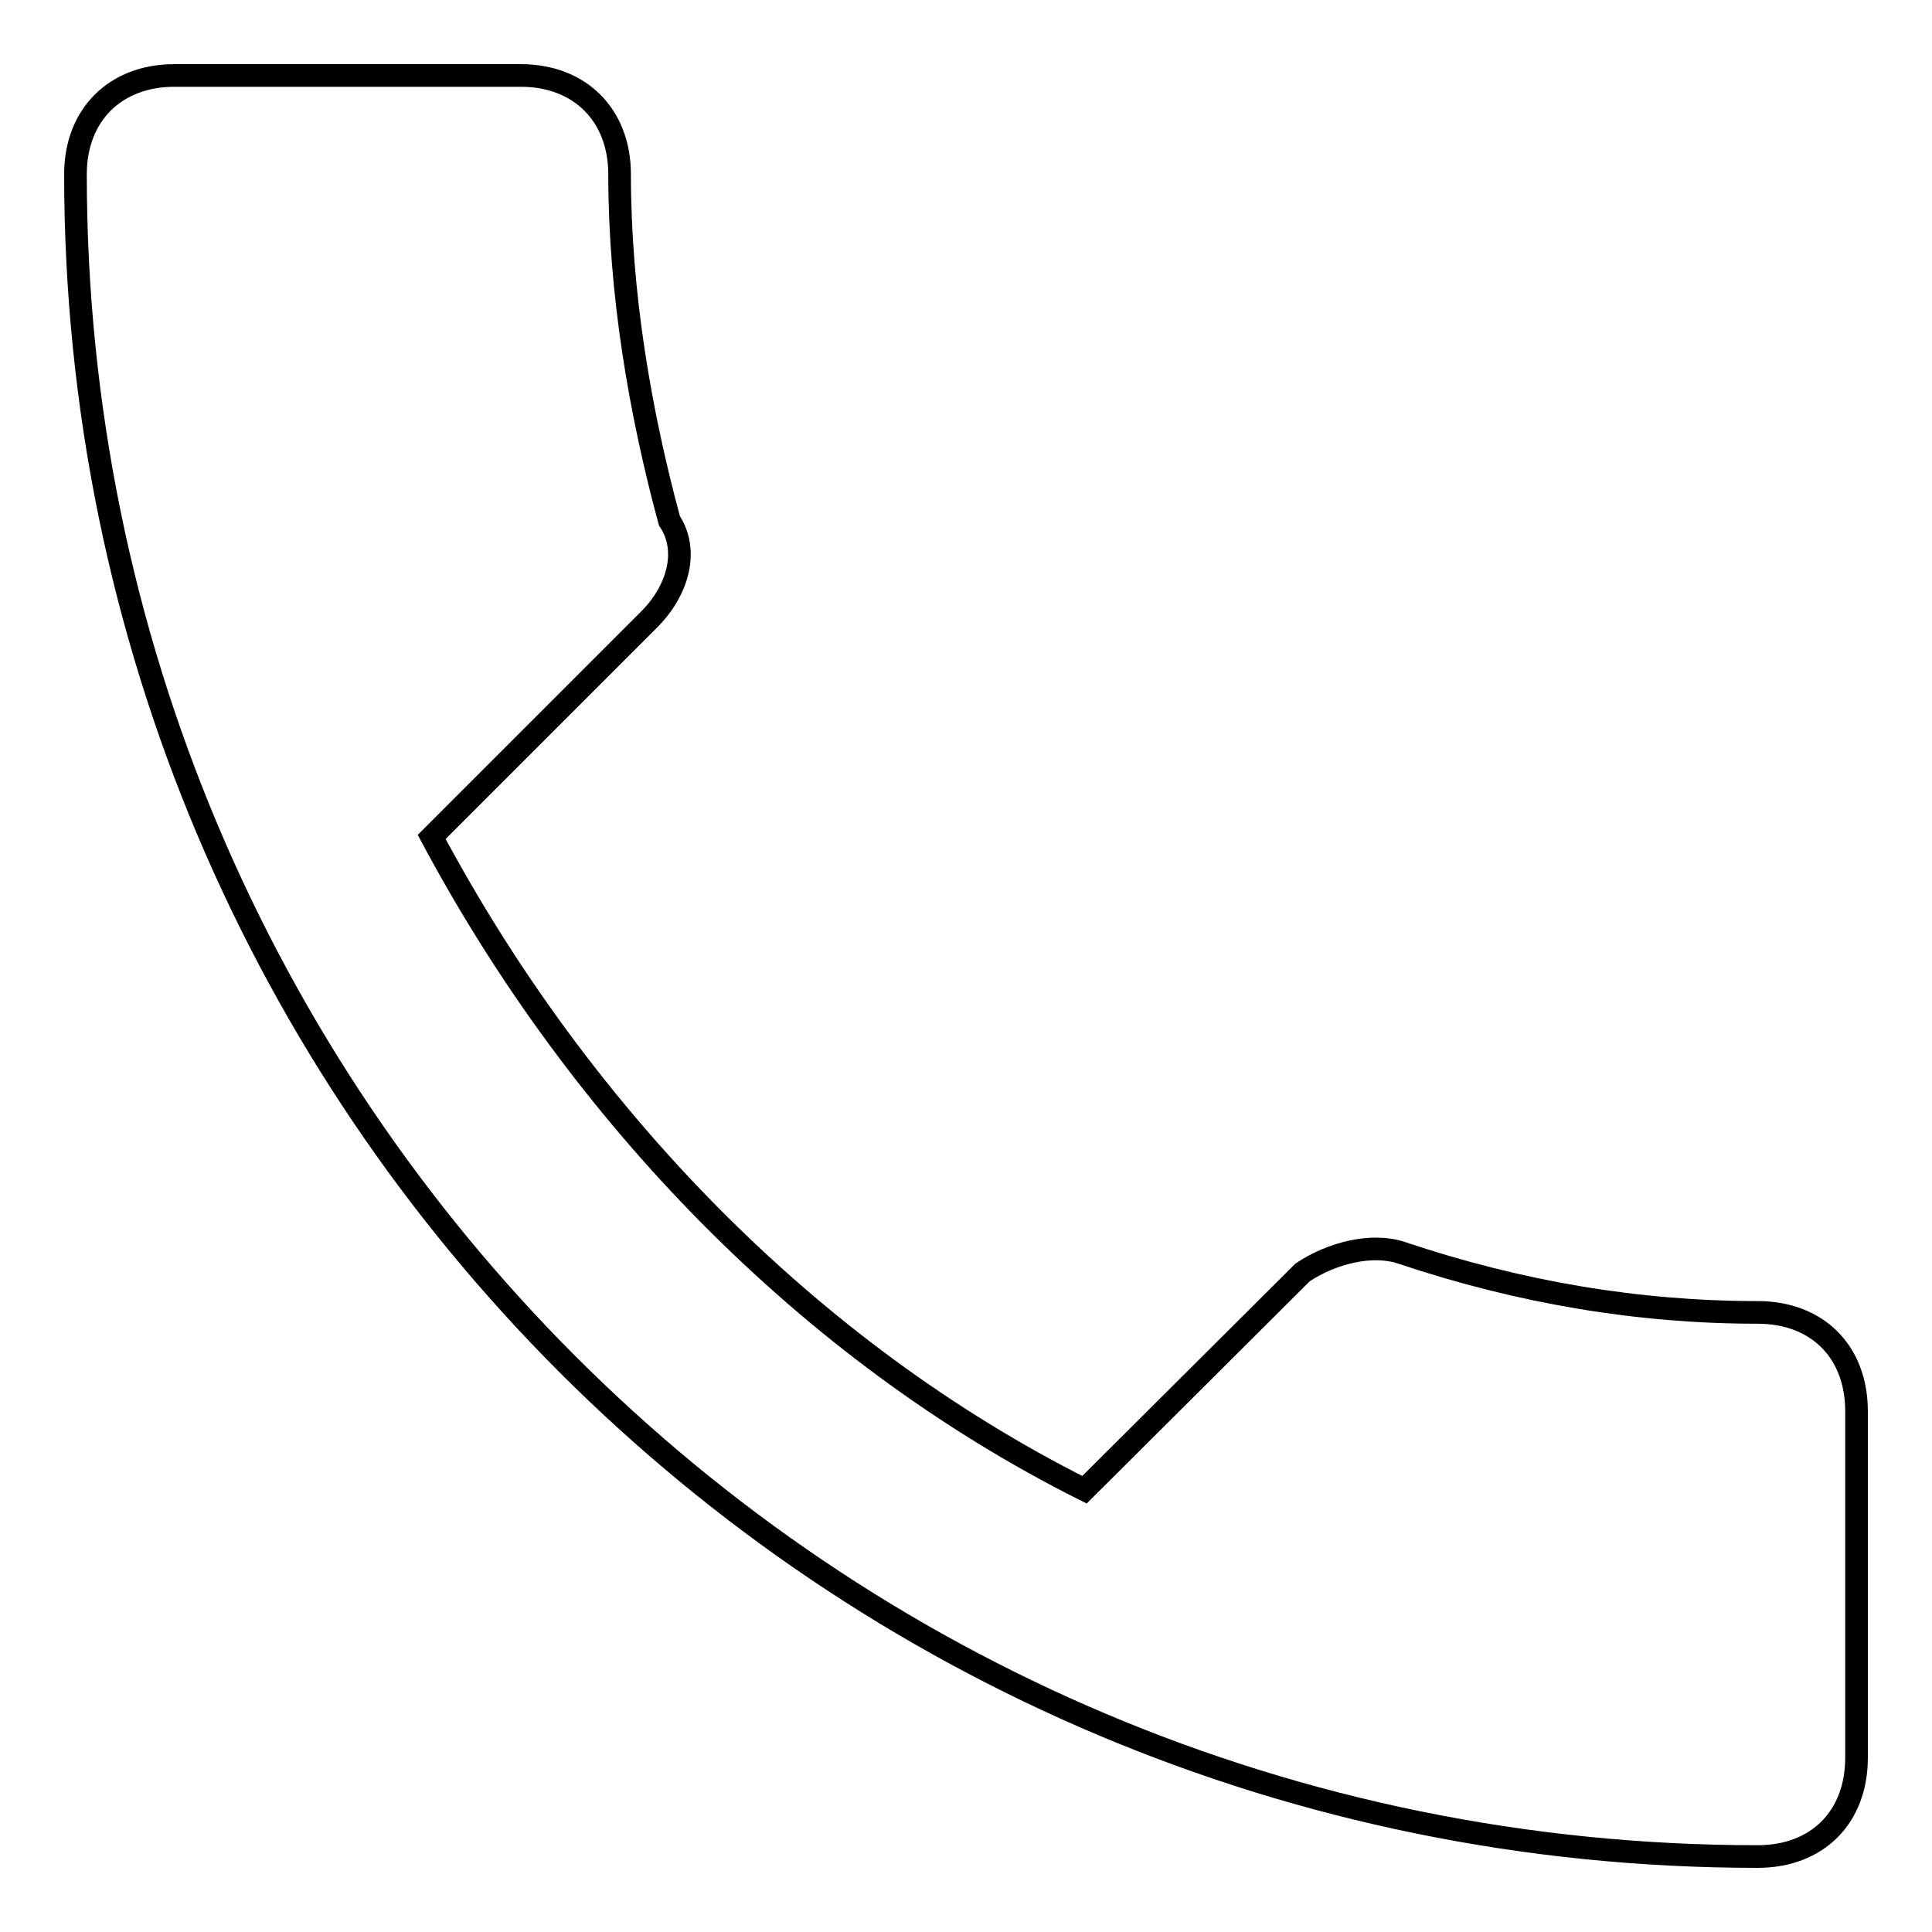
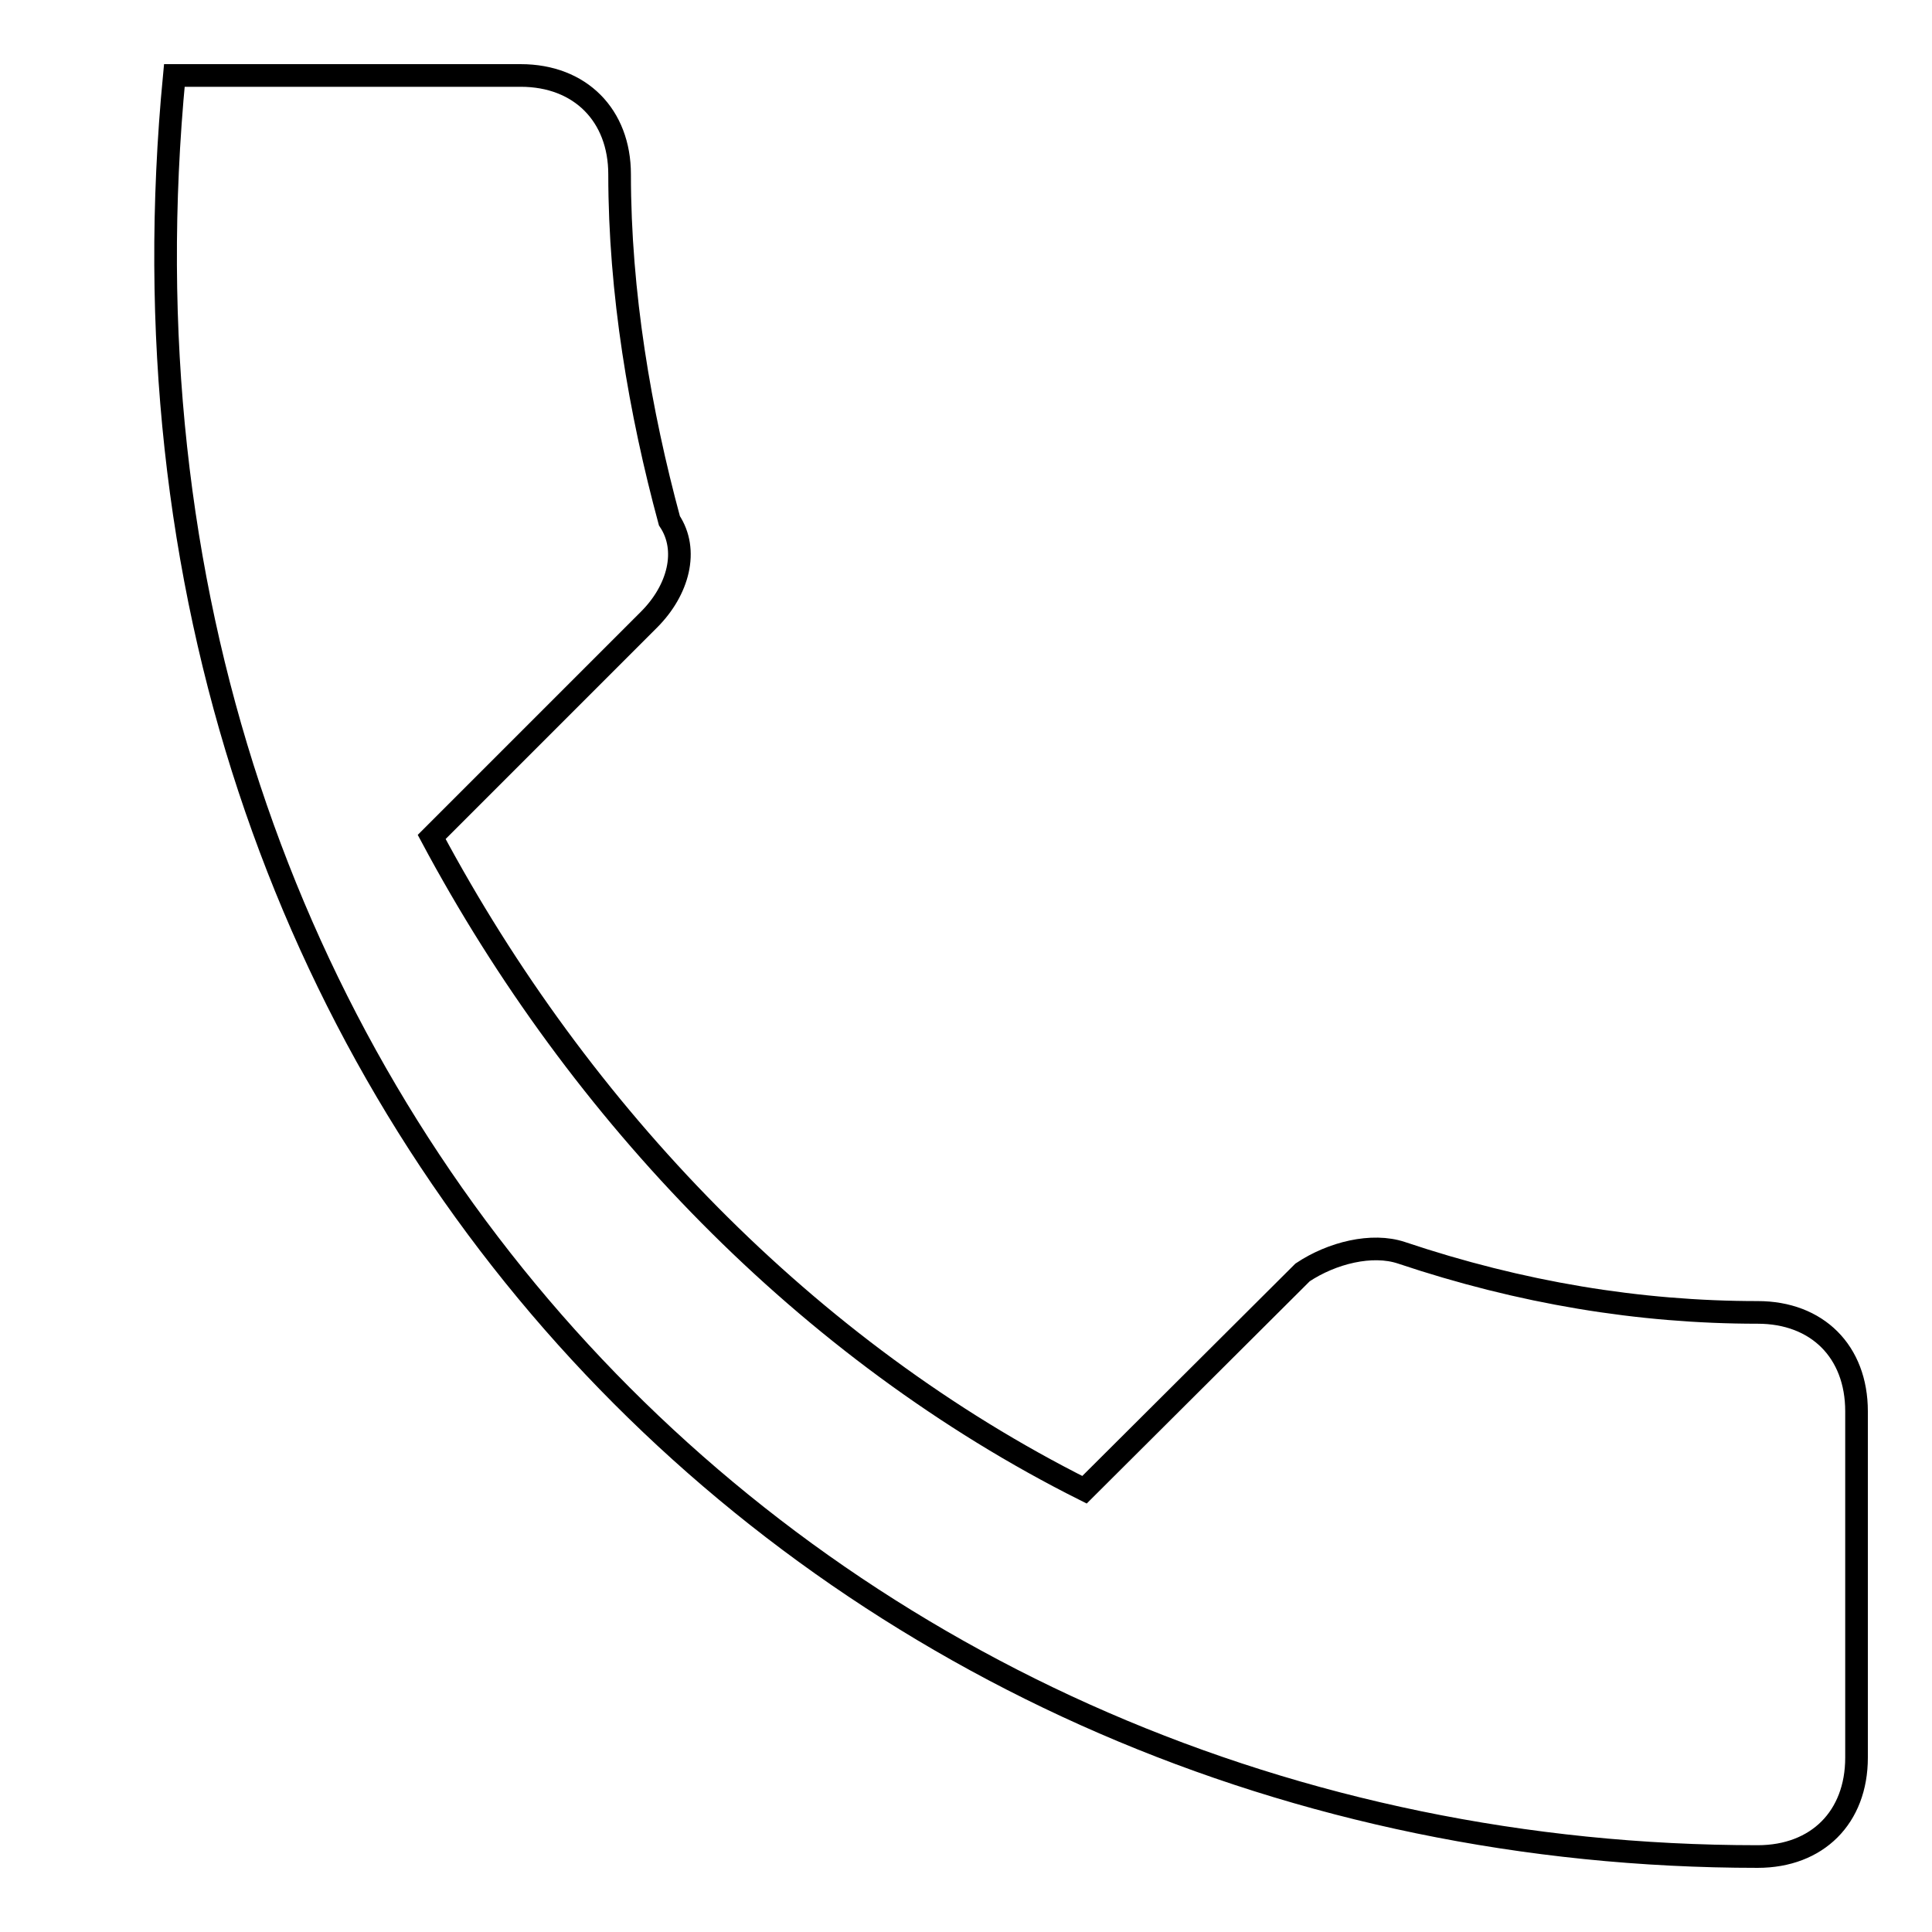
<svg xmlns="http://www.w3.org/2000/svg" version="1.1" x="0px" y="0px" viewBox="0 0 256 256" enable-background="new 0 0 256 256" xml:space="preserve">
  <g>
    <g>
-       <path stroke-width="3" fill-opacity="0" stroke="#000000" d="M232.9,173.9c-15.7,0-31.4-2.6-47.2-7.9c-3.9-1.3-9.2,0-13.1,2.6l-28.9,28.8c-36.7-18.4-66.9-49.8-86.5-86.5L86,82.1c3.9-3.9,5.3-9.2,2.7-13.1c-3.9-14.4-6.6-30.2-6.6-45.9C82.1,15.3,76.9,10,69,10H23.1C15.3,10,10,15.2,10,23.1C10,146.4,109.6,246,232.9,246c7.9,0,13.1-5.2,13.1-13.1V187C246,179.1,240.8,173.9,232.9,173.9" />
+       <path stroke-width="3" fill-opacity="0" stroke="#000000" d="M232.9,173.9c-15.7,0-31.4-2.6-47.2-7.9c-3.9-1.3-9.2,0-13.1,2.6l-28.9,28.8c-36.7-18.4-66.9-49.8-86.5-86.5L86,82.1c3.9-3.9,5.3-9.2,2.7-13.1c-3.9-14.4-6.6-30.2-6.6-45.9C82.1,15.3,76.9,10,69,10H23.1C10,146.4,109.6,246,232.9,246c7.9,0,13.1-5.2,13.1-13.1V187C246,179.1,240.8,173.9,232.9,173.9" />
    </g>
  </g>
</svg>